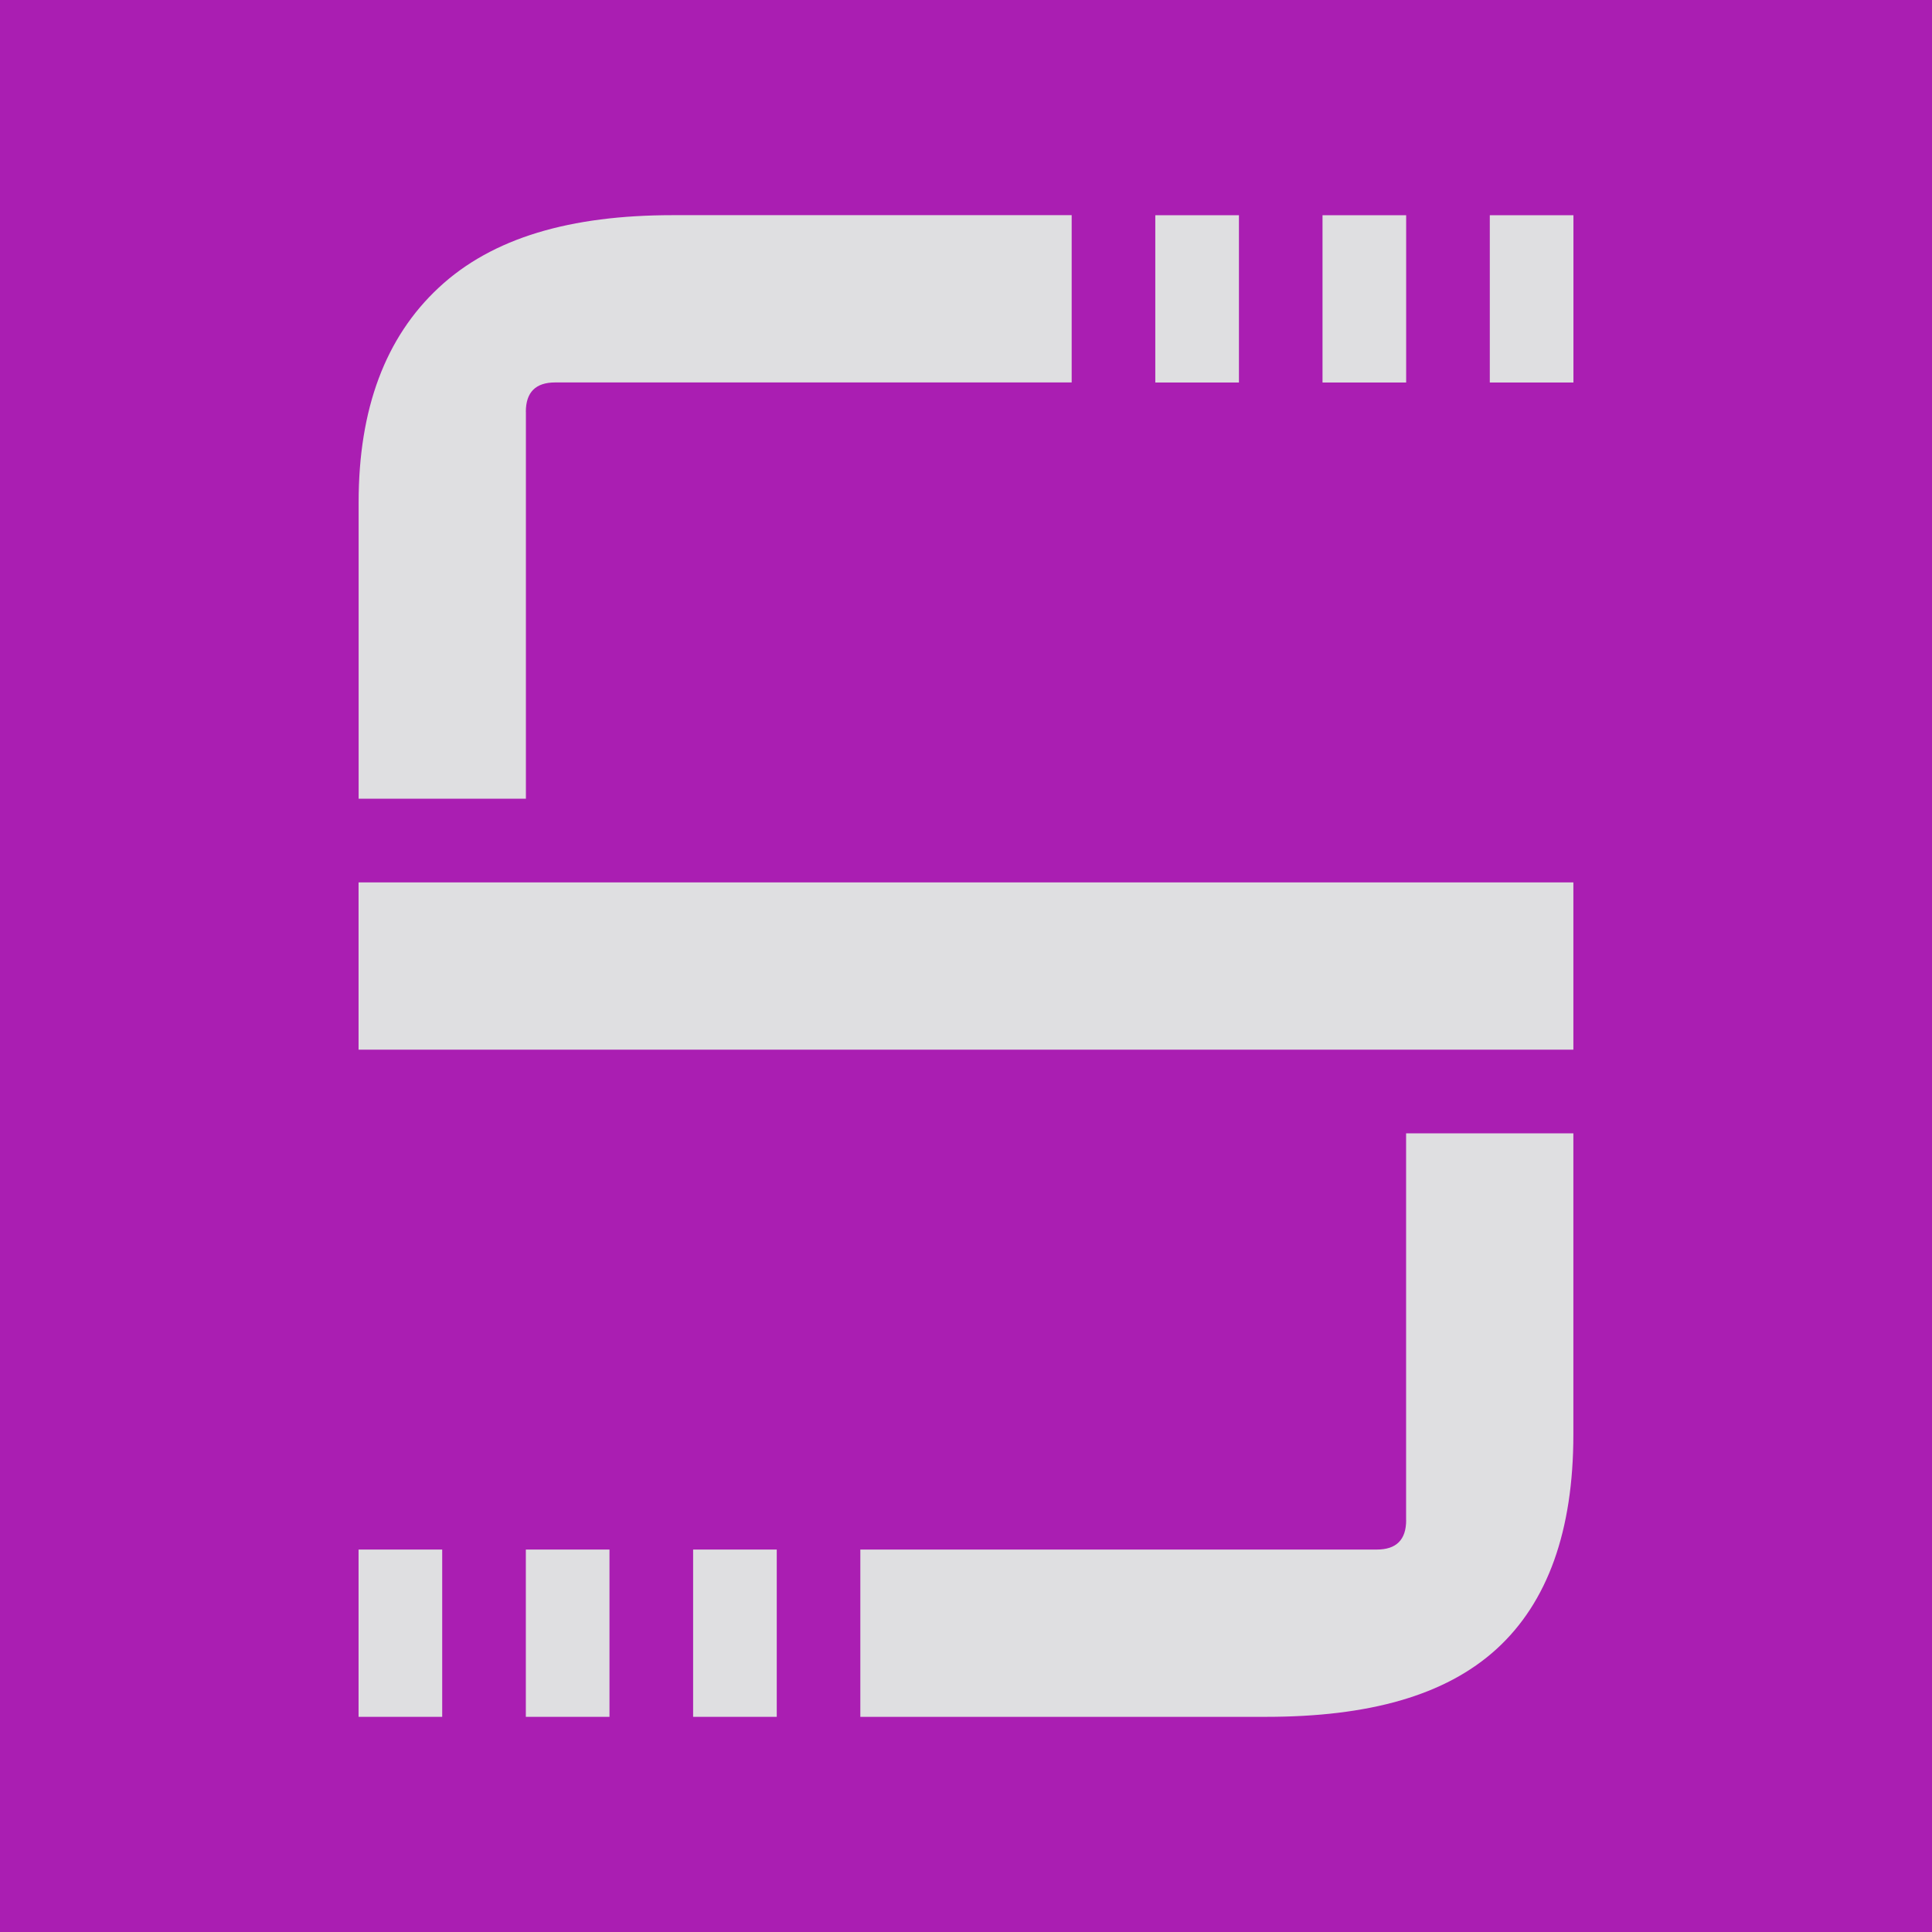
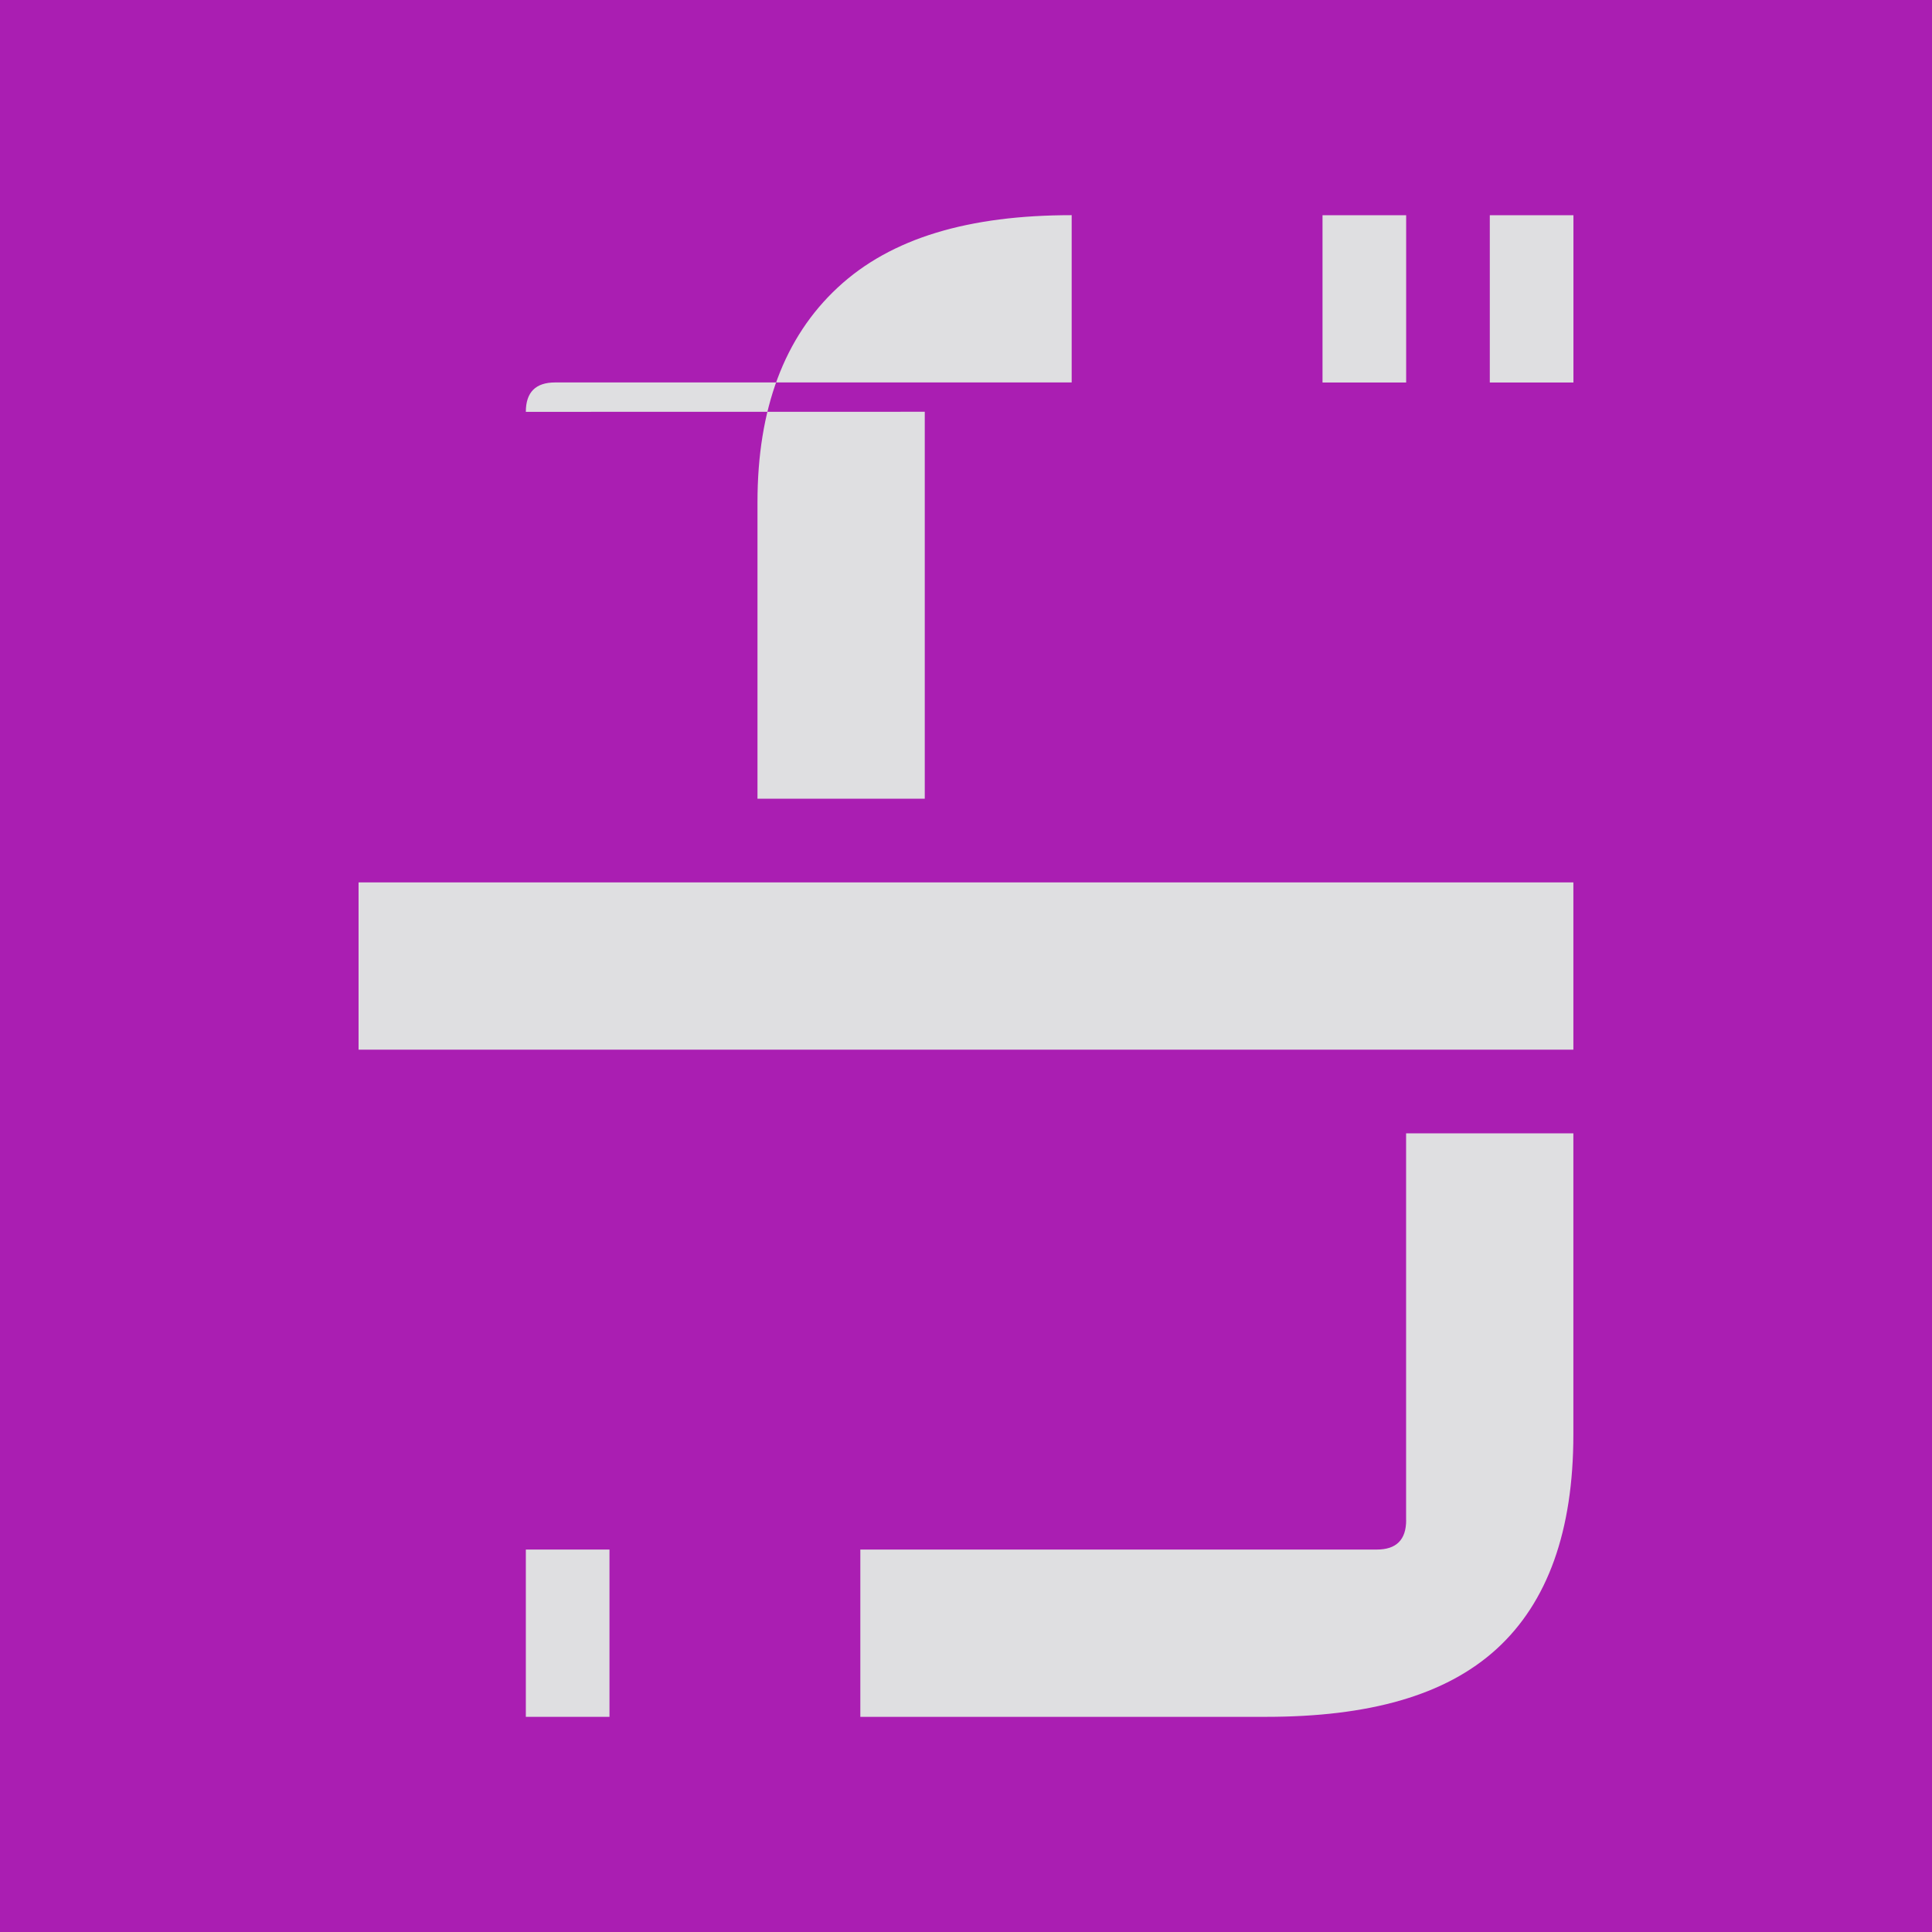
<svg xmlns="http://www.w3.org/2000/svg" version="1.1" viewBox="0 0 297.75 297.75">
  <defs>
    <style>
      .st0 {
        fill: #dfdfe1;
      }

      .st1 {
        fill: #aa1eb2;
      }
    </style>
  </defs>
  <g id="Hintergrund">
    <rect class="st1" width="297.75" height="297.75" />
  </g>
  <g id="Icon_S_Gemunu_Libre_Regular_x2C__448_x2C_18_pt__x28_Mittellinie_11_x2C_7_mm_x29_">
    <g>
-       <rect class="st0" x="106.82" y="238.81" width="12.89" height="25.78" />
-       <rect class="st0" x="55.26" y="238.81" width="12.89" height="25.78" />
      <rect class="st0" x="203.82" y="33.17" width="12.89" height="25.78" />
-       <rect class="st0" x="178.05" y="33.17" width="12.89" height="25.78" />
-       <path class="st0" d="M81.04,63.47c0-3.02,1.51-4.53,4.53-4.53h79.59v-25.78h-61.47c-15.79,0-27.81,3.48-36.05,11.15-8.25,7.66-12.37,18.7-12.37,33.09v45.69s25.78,0,25.78,0v-59.63Z" />
+       <path class="st0" d="M81.04,63.47c0-3.02,1.51-4.53,4.53-4.53h79.59v-25.78c-15.79,0-27.81,3.48-36.05,11.15-8.25,7.66-12.37,18.7-12.37,33.09v45.69s25.78,0,25.78,0v-59.63Z" />
      <rect class="st0" x="55.26" y="135.99" width="187.22" height="25.78" />
      <rect class="st0" x="229.6" y="33.17" width="12.89" height="25.78" />
      <rect class="st0" x="81.04" y="238.81" width="12.89" height="25.78" />
      <path class="st0" d="M216.71,234.28c0,3.02-1.51,4.53-4.53,4.53h-79.59v25.78h62.52c15.79,0,27.63-3.25,35.53-10.45,7.89-7.2,11.84-18.23,11.84-33.09v-46.39h-25.78v59.63Z" />
    </g>
  </g>
</svg>